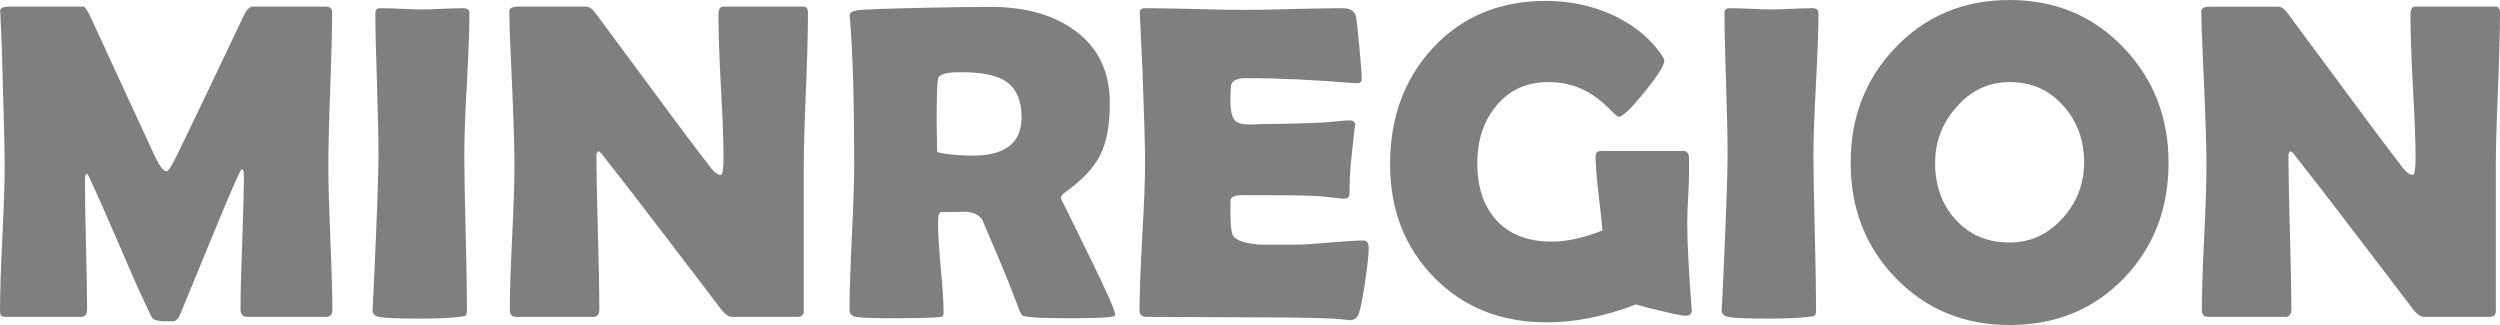
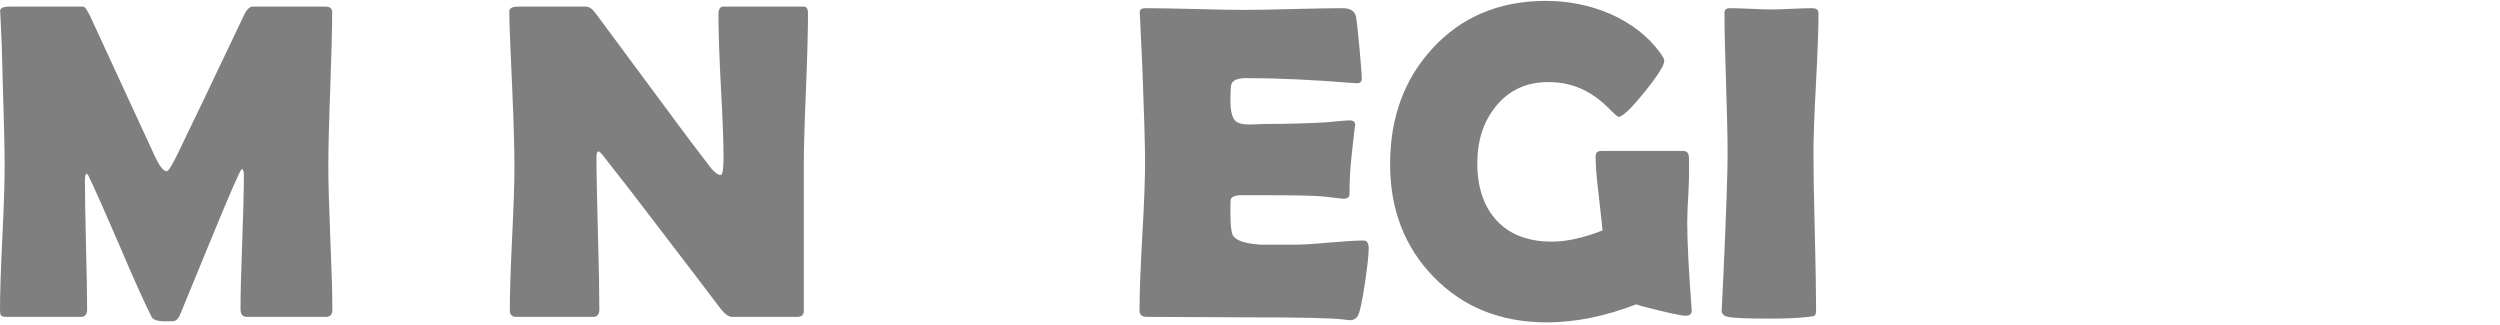
<svg xmlns="http://www.w3.org/2000/svg" version="1.1" id="svg2" x="0px" y="0px" viewBox="0 0 300 39" enable-background="new 0 0 300 39" xml:space="preserve">
  <g>
-     <path fill="#7F7F7F" d="M300,1.604c0,2.011-0.082,5.219-0.247,9.238c-0.172,4.02-0.254,7.048-0.254,9.066v17.404   c0,0.478-0.266,0.711-0.777,0.711c-0.429,0-1.083,0-1.948,0h-1.912c-0.465,0-1.148,0-2.102,0c-0.917,0-1.428,0-1.894,0   c-0.435,0-0.901-0.396-1.349-0.971c-1.287-1.715-4.174-5.498-8.664-11.357c-1.232-1.641-3.104-4.047-5.617-7.237   c-0.072-0.108-0.209-0.208-0.4-0.315c-0.146,0.126-0.219,0.315-0.219,0.576c0,2.046,0.063,5.11,0.173,9.194   c0.119,4.083,0.174,7.147,0.174,9.185c0,0.62-0.237,0.928-0.722,0.928h-9.249c-0.521,0-0.776-0.271-0.776-0.817   c0-1.901,0.092-4.771,0.274-8.608c0.19-3.841,0.282-6.715,0.282-8.635c0-2.028-0.082-5.047-0.256-9.085   c-0.164-4.028-0.363-7.498-0.363-9.508c0-0.389,0.349-0.578,1.052-0.578h3.853h2.217c1.082,0,1.552,0,2.063,0   c0.467,0,0.811,0.298,1.256,0.902l9.74,13.149c0.887,1.207,2.234,2.991,4.035,5.334c0.447,0.541,0.831,0.813,1.15,0.813   c0.229,0,0.347-0.687,0.347-2.056c0-1.847-0.101-4.632-0.31-8.346c-0.203-3.713-0.303-6.958-0.303-8.824   c0-0.648,0.184-0.974,0.557-0.974h4.859l4.829,0.001C299.836,0.794,300,1.063,300,1.604L300,1.604z" />
    <path fill="#7F7F7F" d="M39.883,37.207c0,0.547-0.265,0.818-0.776,0.818h-9.469c-0.52,0-0.776-0.307-0.776-0.928   c0-1.777,0.064-4.445,0.201-7.996c0.128-3.562,0.201-6.229,0.201-8.004c0-0.515-0.082-0.783-0.247-0.818   c-0.192,0.107-1.388,2.828-3.579,8.166c-1.288,3.127-2.575,6.255-3.853,9.371c-0.183,0.396-0.402,0.642-0.667,0.713   c-0.092,0.021-0.448,0.029-1.078,0.029c-0.922,0-1.479-0.184-1.653-0.533c-0.968-1.938-2.228-4.75-3.798-8.453   c-1.68-3.904-2.94-6.732-3.771-8.475c-0.036-0.088-0.118-0.18-0.246-0.287c-0.119,0.151-0.183,0.414-0.183,0.767   c0,1.722,0.045,4.308,0.128,7.759c0.092,3.453,0.137,6.04,0.137,7.762c0,0.621-0.247,0.928-0.749,0.928H0.776   c-0.365,0-0.575-0.055-0.657-0.17C0.036,37.736,0,37.539,0,37.259c0-1.918,0.091-4.803,0.274-8.644   c0.192-3.848,0.283-6.731,0.283-8.651c0-2.037-0.091-5.867-0.265-11.481C0.274,7.021,0.191,4.65,0.045,1.766l-0.027-0.45   C0.009,0.964,0.383,0.793,1.15,0.793h4.411h4.41c0.201,0,0.475,0.37,0.831,1.108l7.816,16.927c0.548,1.144,1.014,1.723,1.388,1.723   c0.192,0,0.612-0.668,1.26-1.983c1.799-3.695,4.465-9.275,7.999-16.72c0.301-0.685,0.698-1.055,1.054-1.055h2.243h2.32h2.113h2.059   c0.53,0,0.804,0.216,0.804,0.641c0,2.072-0.082,5.092-0.229,9.221c-0.155,4.127-0.229,7.236-0.229,9.31   c0,1.92,0.083,4.794,0.238,8.635C39.801,32.438,39.883,35.305,39.883,37.207L39.883,37.207z" />
-     <path fill="#7F7F7F" d="M55.716,18.514c0,2.071,0.054,5.2,0.164,9.373c0.101,4.174,0.156,7.299,0.156,9.372   c0,0.353-0.083,0.578-0.238,0.659c-0.036,0.018-0.273,0.053-0.693,0.107c-1.16,0.144-2.712,0.207-4.657,0.207   c-2.602,0-4.264-0.063-4.976-0.207c-0.521-0.107-0.776-0.377-0.776-0.818c0,0.279,0.083-1.264,0.237-4.643   c0.32-7.129,0.484-11.817,0.484-14.051c0-1.885-0.064-4.714-0.183-8.474c-0.127-3.767-0.191-6.597-0.191-8.48   c0-0.388,0.21-0.577,0.612-0.577c0.557,0,1.388,0.026,2.501,0.072c1.115,0.054,1.955,0.081,2.502,0.081   c0.558,0,1.371-0.027,2.448-0.081c1.086-0.046,1.898-0.072,2.446-0.072c0.521,0,0.776,0.189,0.776,0.577   c0,1.884-0.1,4.714-0.301,8.48C55.816,13.8,55.716,16.629,55.716,18.514L55.716,18.514z" />
    <path fill="#7F7F7F" d="M96.959,1.604c0,2.011-0.082,5.219-0.247,9.238c-0.174,4.02-0.256,7.048-0.256,9.066v17.404   c0,0.478-0.265,0.711-0.776,0.711c-0.428,0-1.082,0-1.949,0H91.82c-0.465,0-1.15,0-2.102,0c-0.917,0-1.427,0-1.893,0   c-0.434,0-0.901-0.396-1.348-0.971c-1.288-1.715-4.173-5.498-8.666-11.357c-1.232-1.641-3.104-4.047-5.615-7.237   c-0.073-0.108-0.21-0.208-0.402-0.315c-0.146,0.126-0.219,0.315-0.219,0.576c0,2.046,0.064,5.11,0.173,9.194   c0.119,4.083,0.173,7.147,0.173,9.185c0,0.62-0.237,0.928-0.721,0.928h-9.249c-0.521,0-0.776-0.271-0.776-0.817   c0-1.901,0.09-4.771,0.274-8.608c0.191-3.841,0.283-6.715,0.283-8.635c0-2.028-0.082-5.047-0.255-9.085   c-0.165-4.028-0.363-7.498-0.363-9.508c0-0.389,0.348-0.578,1.051-0.578h3.852h2.216c1.083,0,1.551,0,2.062,0   c0.466,0,0.808,0.298,1.255,0.902l9.741,13.149c0.885,1.207,2.237,2.991,4.036,5.334c0.447,0.541,0.831,0.813,1.15,0.813   c0.228,0,0.347-0.687,0.347-2.056c0-1.847-0.101-4.632-0.31-8.346c-0.201-3.713-0.301-6.958-0.301-8.824   c0-0.648,0.182-0.974,0.557-0.974h4.86l4.828,0.001C96.795,0.794,96.959,1.063,96.959,1.604L96.959,1.604z" />
-     <path fill="#7F7F7F" d="M122.59,14.078c0-2.153-0.713-3.642-2.137-4.462c-1.104-0.639-2.84-0.954-5.187-0.954   c-1.698,0-2.603,0.261-2.702,0.766c-0.11,0.604-0.165,2.325-0.165,5.174c0,0.405,0.009,1.009,0.027,1.802   c0.019,0.784,0.027,1.38,0.027,1.768c0,0.09,0.284,0.171,0.859,0.261c1.086,0.163,2.228,0.243,3.424,0.243   C120.636,18.675,122.59,17.143,122.59,14.078L122.59,14.078z M133.829,37.766c0,0.115-0.183,0.205-0.539,0.26   c-0.675,0.109-2.382,0.162-5.103,0.162c-2.337,0-3.927-0.053-4.767-0.162c-0.392-0.055-0.611-0.098-0.667-0.135   c-0.109-0.054-0.237-0.226-0.374-0.521c-0.266-0.688-0.658-1.714-1.178-3.063c-0.694-1.76-1.781-4.354-3.269-7.787   c-0.32-0.695-1.06-1.072-2.219-1.137c0.539,0.037-0.384,0.057-2.749,0.057c-0.274,0-0.401,0.438-0.401,1.342   c0,1.197,0.109,2.984,0.328,5.363c0.229,2.369,0.339,4.162,0.339,5.354c0,0.307-0.083,0.477-0.237,0.529   c-0.255,0.019-0.502,0.037-0.758,0.056c-1.05,0.071-2.685,0.104-4.922,0.104c-2.547,0-4.082-0.051-4.602-0.16   c-0.512-0.106-0.767-0.377-0.767-0.817c0-1.938,0.091-4.856,0.274-8.763c0.192-3.912,0.283-6.842,0.283-8.796   c0-7.444-0.165-13.258-0.511-17.432l-0.027-0.369c-0.009-0.298,0.264-0.495,0.849-0.604c0.575-0.108,3.306-0.217,8.172-0.315   c3.296-0.072,5.926-0.108,7.889-0.108c4.063,0,7.387,0.911,9.953,2.722c2.903,2.037,4.354,4.993,4.354,8.842   c0,2.569-0.374,4.624-1.122,6.156c-0.75,1.532-2.127,3.021-4.146,4.462c-0.411,0.279-0.612,0.55-0.612,0.793   c0-0.019,1.087,2.188,3.26,6.625C132.743,34.854,133.829,37.305,133.829,37.766z" />
    <path fill="#7F7F7F" d="M164.244,29.814c0,0.758-0.155,2.146-0.456,4.174c-0.32,2.197-0.612,3.507-0.858,3.93   c-0.211,0.332-0.512,0.505-0.886,0.505c-0.155,0-0.43-0.028-0.804-0.081c-1.297-0.173-5.096-0.262-11.396-0.262   c-1.369,0-3.415-0.01-6.126-0.027c-2.704-0.019-4.74-0.027-6.09-0.027c-0.594,0-0.886-0.252-0.886-0.767   c0-1.973,0.109-4.93,0.329-8.886c0.229-3.947,0.337-6.913,0.337-8.886c0-2.002-0.109-5.742-0.32-11.222   c-0.055-1.406-0.155-3.507-0.292-6.31l-0.027-0.369c-0.036-0.406,0.183-0.604,0.667-0.604c1.325,0,3.306,0.036,5.954,0.1   c2.648,0.071,4.629,0.107,5.954,0.107c1.297,0,3.26-0.036,5.881-0.107c2.619-0.063,4.582-0.1,5.889-0.1   c0.924,0,1.462,0.343,1.605,1.027c0.083,0.406,0.221,1.632,0.411,3.688c0.183,2.046,0.283,3.289,0.283,3.73   c0,0.37-0.183,0.56-0.539,0.56c-0.108,0-0.292-0.01-0.558-0.027c-4.748-0.389-9.012-0.587-12.792-0.587   c-0.941,0-1.526,0.226-1.735,0.667c-0.091,0.208-0.137,0.884-0.137,2.028c0,1.198,0.183,1.992,0.539,2.38   c0.302,0.333,0.876,0.495,1.734,0.495c0.184,0,0.53-0.009,1.041-0.035c0.521-0.027,0.95-0.036,1.288-0.036   c2.246,0,4.521-0.063,6.82-0.189c0.199-0.018,0.685-0.063,1.471-0.136c0.611-0.063,1.086-0.099,1.441-0.099   c0.43,0,0.646,0.198,0.646,0.604c0-0.37-0.164,0.981-0.482,4.037c-0.146,1.415-0.211,2.822-0.211,4.228   c0,0.353-0.265,0.531-0.774,0.531c0,0-0.804-0.091-2.41-0.271c-1.014-0.099-3.333-0.152-6.958-0.152h-2.831   c-0.73,0-1.159,0.171-1.287,0.521c-0.019,0.091-0.027,0.642-0.027,1.642c0,1.347,0.091,2.2,0.264,2.587   c0.311,0.67,1.453,1.063,3.425,1.189c-0.026,0,1.271,0,3.908,0c0.949,0,2.347-0.082,4.218-0.254c1.862-0.159,3.262-0.25,4.184-0.25   C164.043,28.859,164.244,29.184,164.244,29.814L164.244,29.814z" />
    <path fill="#7F7F7F" d="M203.005,37.178c0.036,0.479-0.21,0.713-0.749,0.713c-0.339,0-1.314-0.188-2.931-0.576   c-1.616-0.387-2.604-0.648-2.978-0.793c-3.734,1.44-7.307,2.162-10.729,2.162c-5.517,0-10.034-1.812-13.567-5.436   c-3.486-3.578-5.24-8.094-5.24-13.545c0-5.58,1.697-10.212,5.086-13.89c3.496-3.804,8.035-5.705,13.612-5.705   c2.714,0,5.261,0.515,7.652,1.532c2.583,1.127,4.618,2.713,6.101,4.75c0.301,0.424,0.455,0.721,0.455,0.9   c0,0.56-0.804,1.821-2.4,3.786c-1.588,1.965-2.621,2.947-3.086,2.947c-0.109,0-0.521-0.36-1.232-1.081   c-0.868-0.866-1.762-1.532-2.676-2.011c-1.352-0.721-2.85-1.081-4.492-1.081c-2.676,0-4.793,0.981-6.364,2.957   c-1.46,1.812-2.19,4.073-2.19,6.785c0,2.866,0.76,5.139,2.273,6.814c1.57,1.723,3.789,2.588,6.656,2.588   c1.816,0,3.854-0.453,6.1-1.346c-0.056-0.584-0.211-2.063-0.484-4.441c-0.229-1.83-0.346-3.309-0.346-4.435   c0-0.334,0.117-0.532,0.346-0.604c0.093-0.036,0.238-0.055,0.431-0.055l2.379,0.001h2.351h2.582L202,18.115   c0.447,0,0.676,0.288,0.676,0.874c0,0.838,0.039,2.17-0.053,3.875c-0.102,1.713-0.155,2.982-0.155,3.83   c0,2.271,0.173,5.67,0.513,10.193L203.005,37.178L203.005,37.178z" />
    <path fill="#7F7F7F" d="M217.613,18.514c0,2.071,0.055,5.2,0.164,9.373c0.101,4.174,0.154,7.299,0.154,9.372   c0,0.353-0.08,0.578-0.238,0.659c-0.034,0.018-0.271,0.053-0.691,0.107c-1.16,0.144-2.712,0.207-4.656,0.207   c-2.604,0-4.266-0.063-4.977-0.207c-0.521-0.107-0.777-0.377-0.777-0.818c0,0.279,0.083-1.264,0.238-4.643   c0.318-7.129,0.482-11.817,0.482-14.051c0-1.885-0.063-4.714-0.184-8.474c-0.127-3.767-0.189-6.597-0.189-8.48   c0-0.388,0.209-0.577,0.61-0.577c0.558,0,1.39,0.026,2.502,0.072c1.114,0.054,1.953,0.081,2.503,0.081   c0.557,0,1.368-0.027,2.445-0.081c1.087-0.046,1.898-0.072,2.447-0.072c0.521,0,0.773,0.189,0.773,0.577   c0,1.884-0.101,4.714-0.302,8.48C217.714,13.8,217.613,16.629,217.613,18.514L217.613,18.514z" />
-     <path fill="#7F7F7F" d="M250.092,19.487c0-2.642-0.813-4.886-2.438-6.733c-1.698-1.938-3.861-2.902-6.502-2.902   c-2.51,0-4.646,1-6.393,3.01c-1.697,1.938-2.547,4.165-2.547,6.678c0,2.694,0.794,4.938,2.385,6.733   c1.68,1.883,3.86,2.828,6.555,2.828c2.513,0,4.656-1,6.42-2.979C249.251,24.219,250.092,22.012,250.092,19.487L250.092,19.487z    M260.227,19.539c0,5.498-1.771,10.098-5.322,13.811c-3.627,3.767-8.209,5.65-13.752,5.65c-5.516,0-10.08-1.902-13.725-5.697   c-3.568-3.722-5.351-8.3-5.351-13.764c0-5.47,1.78-10.075,5.351-13.806C231.072,1.91,235.639,0,241.152,0   c5.479,0,10.043,1.91,13.695,5.733C258.438,9.5,260.227,14.105,260.227,19.539z" />
  </g>
</svg>